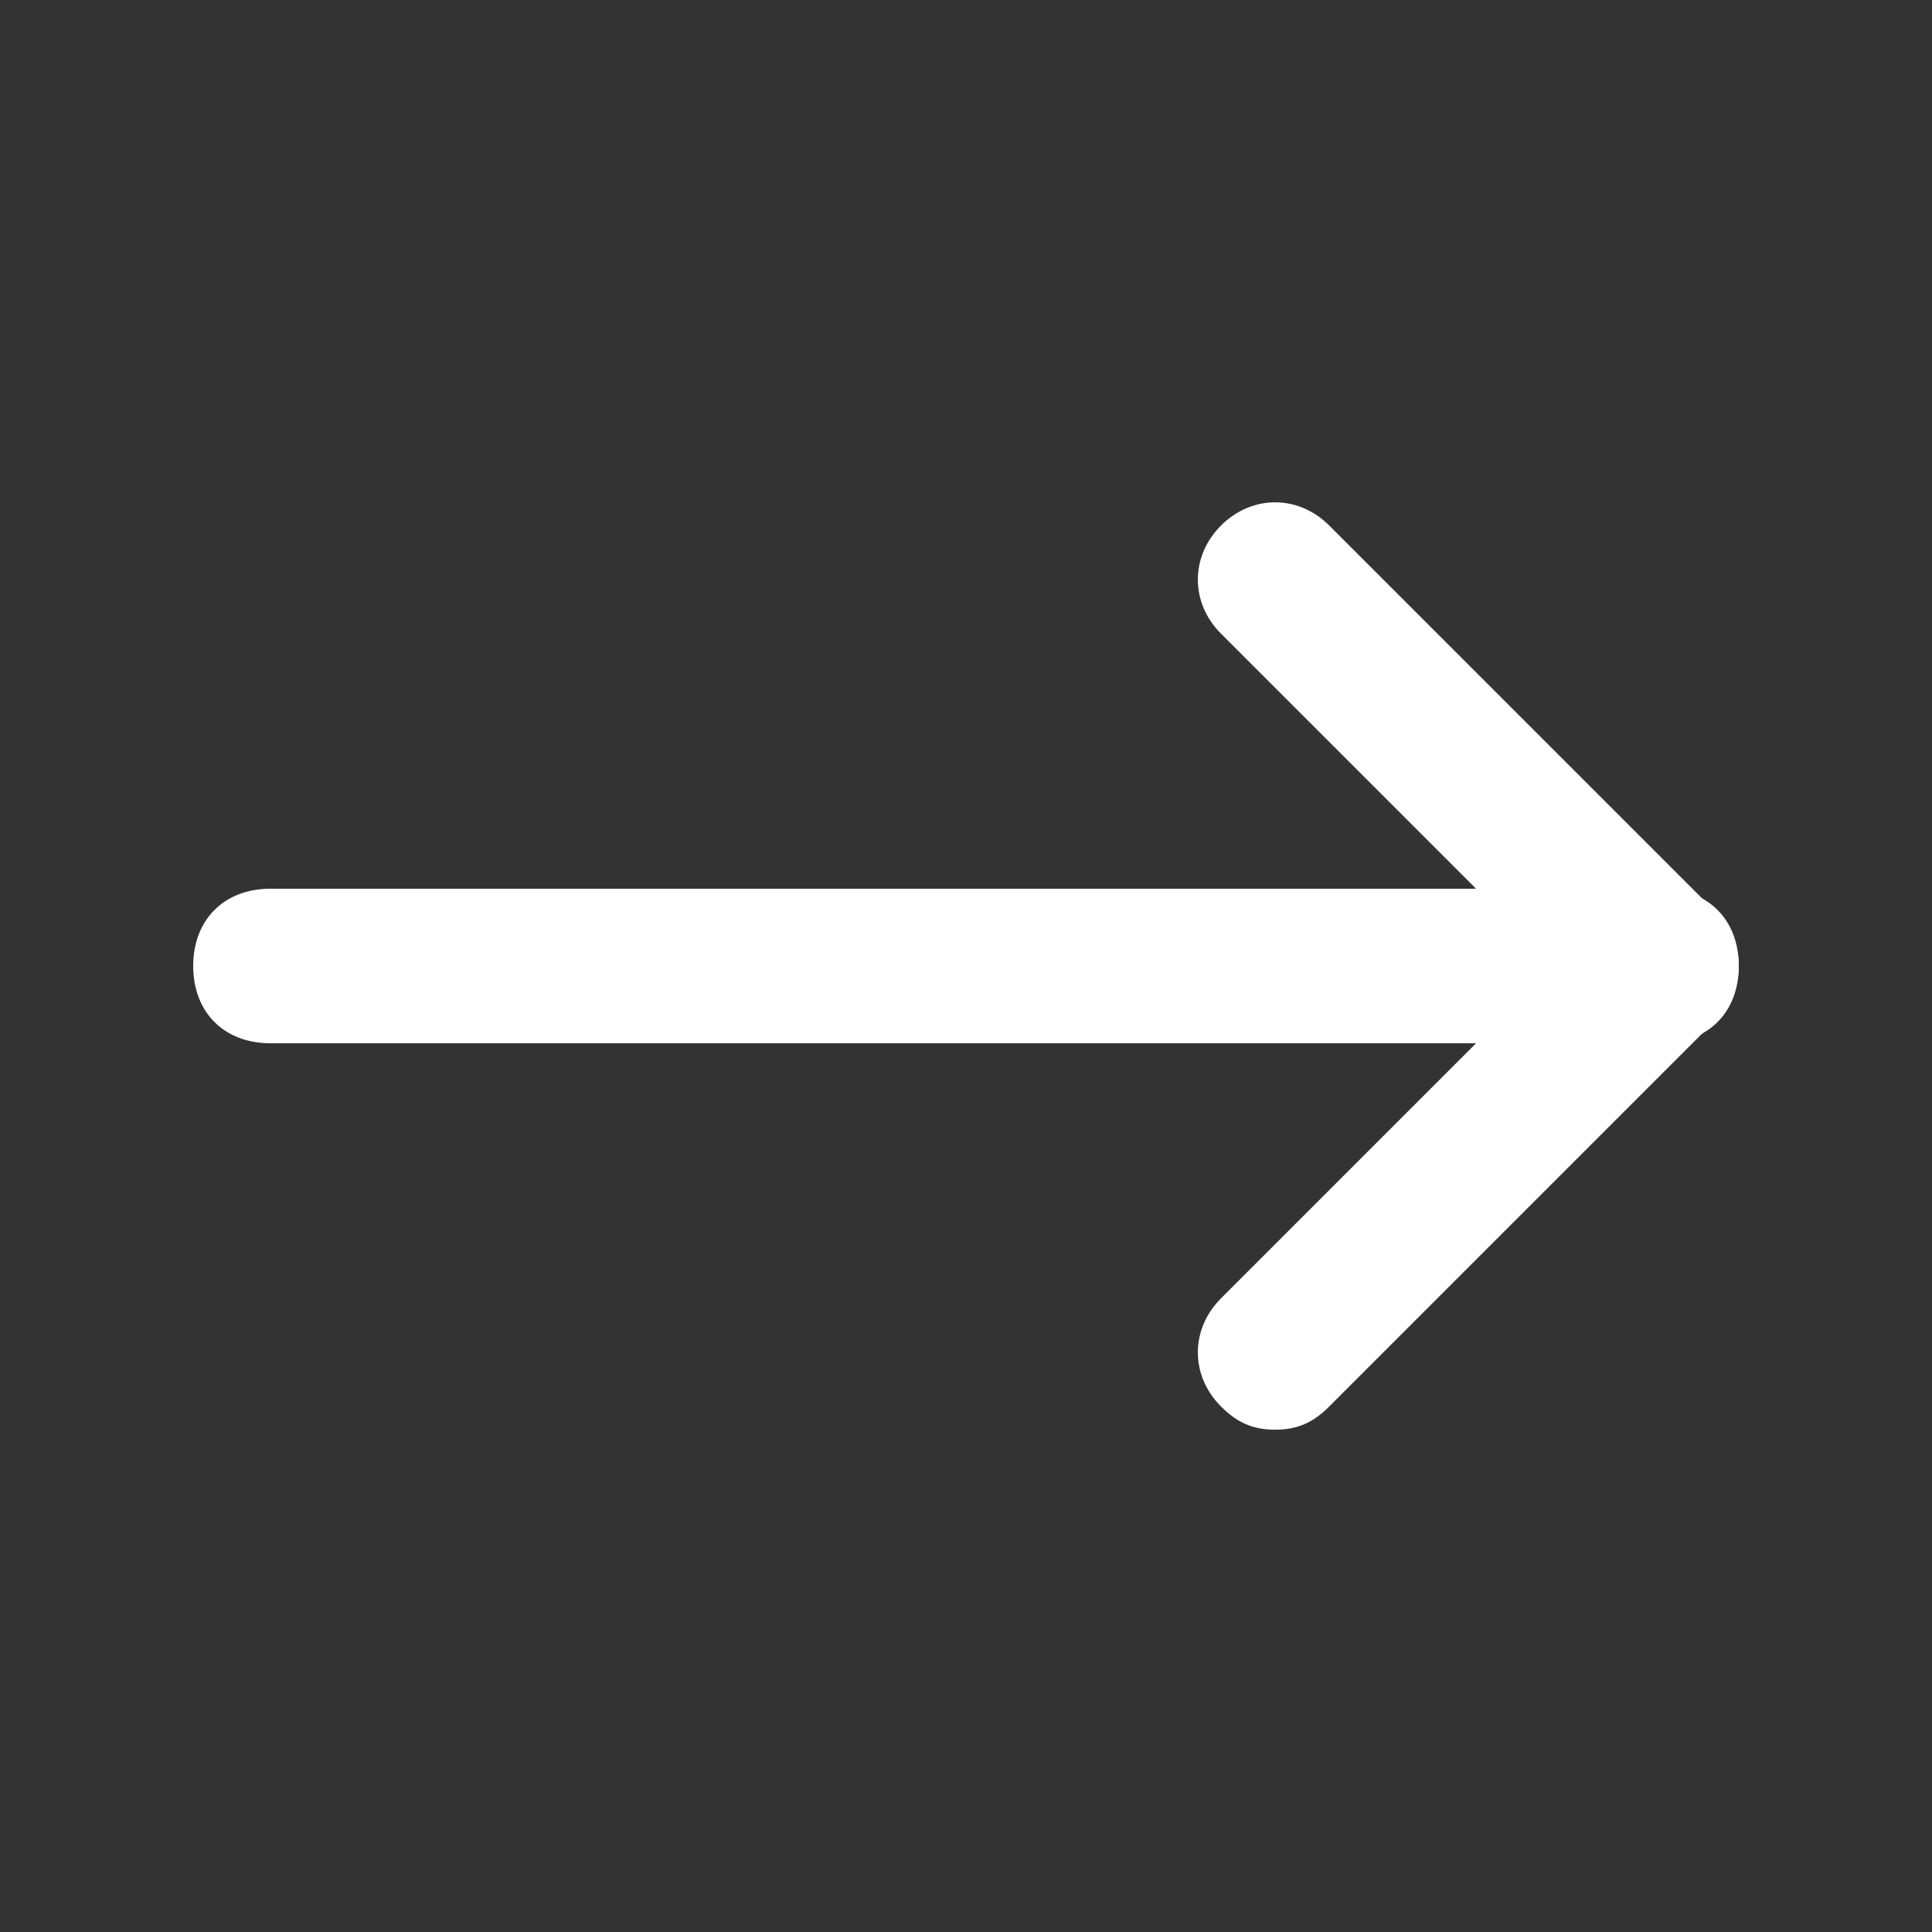
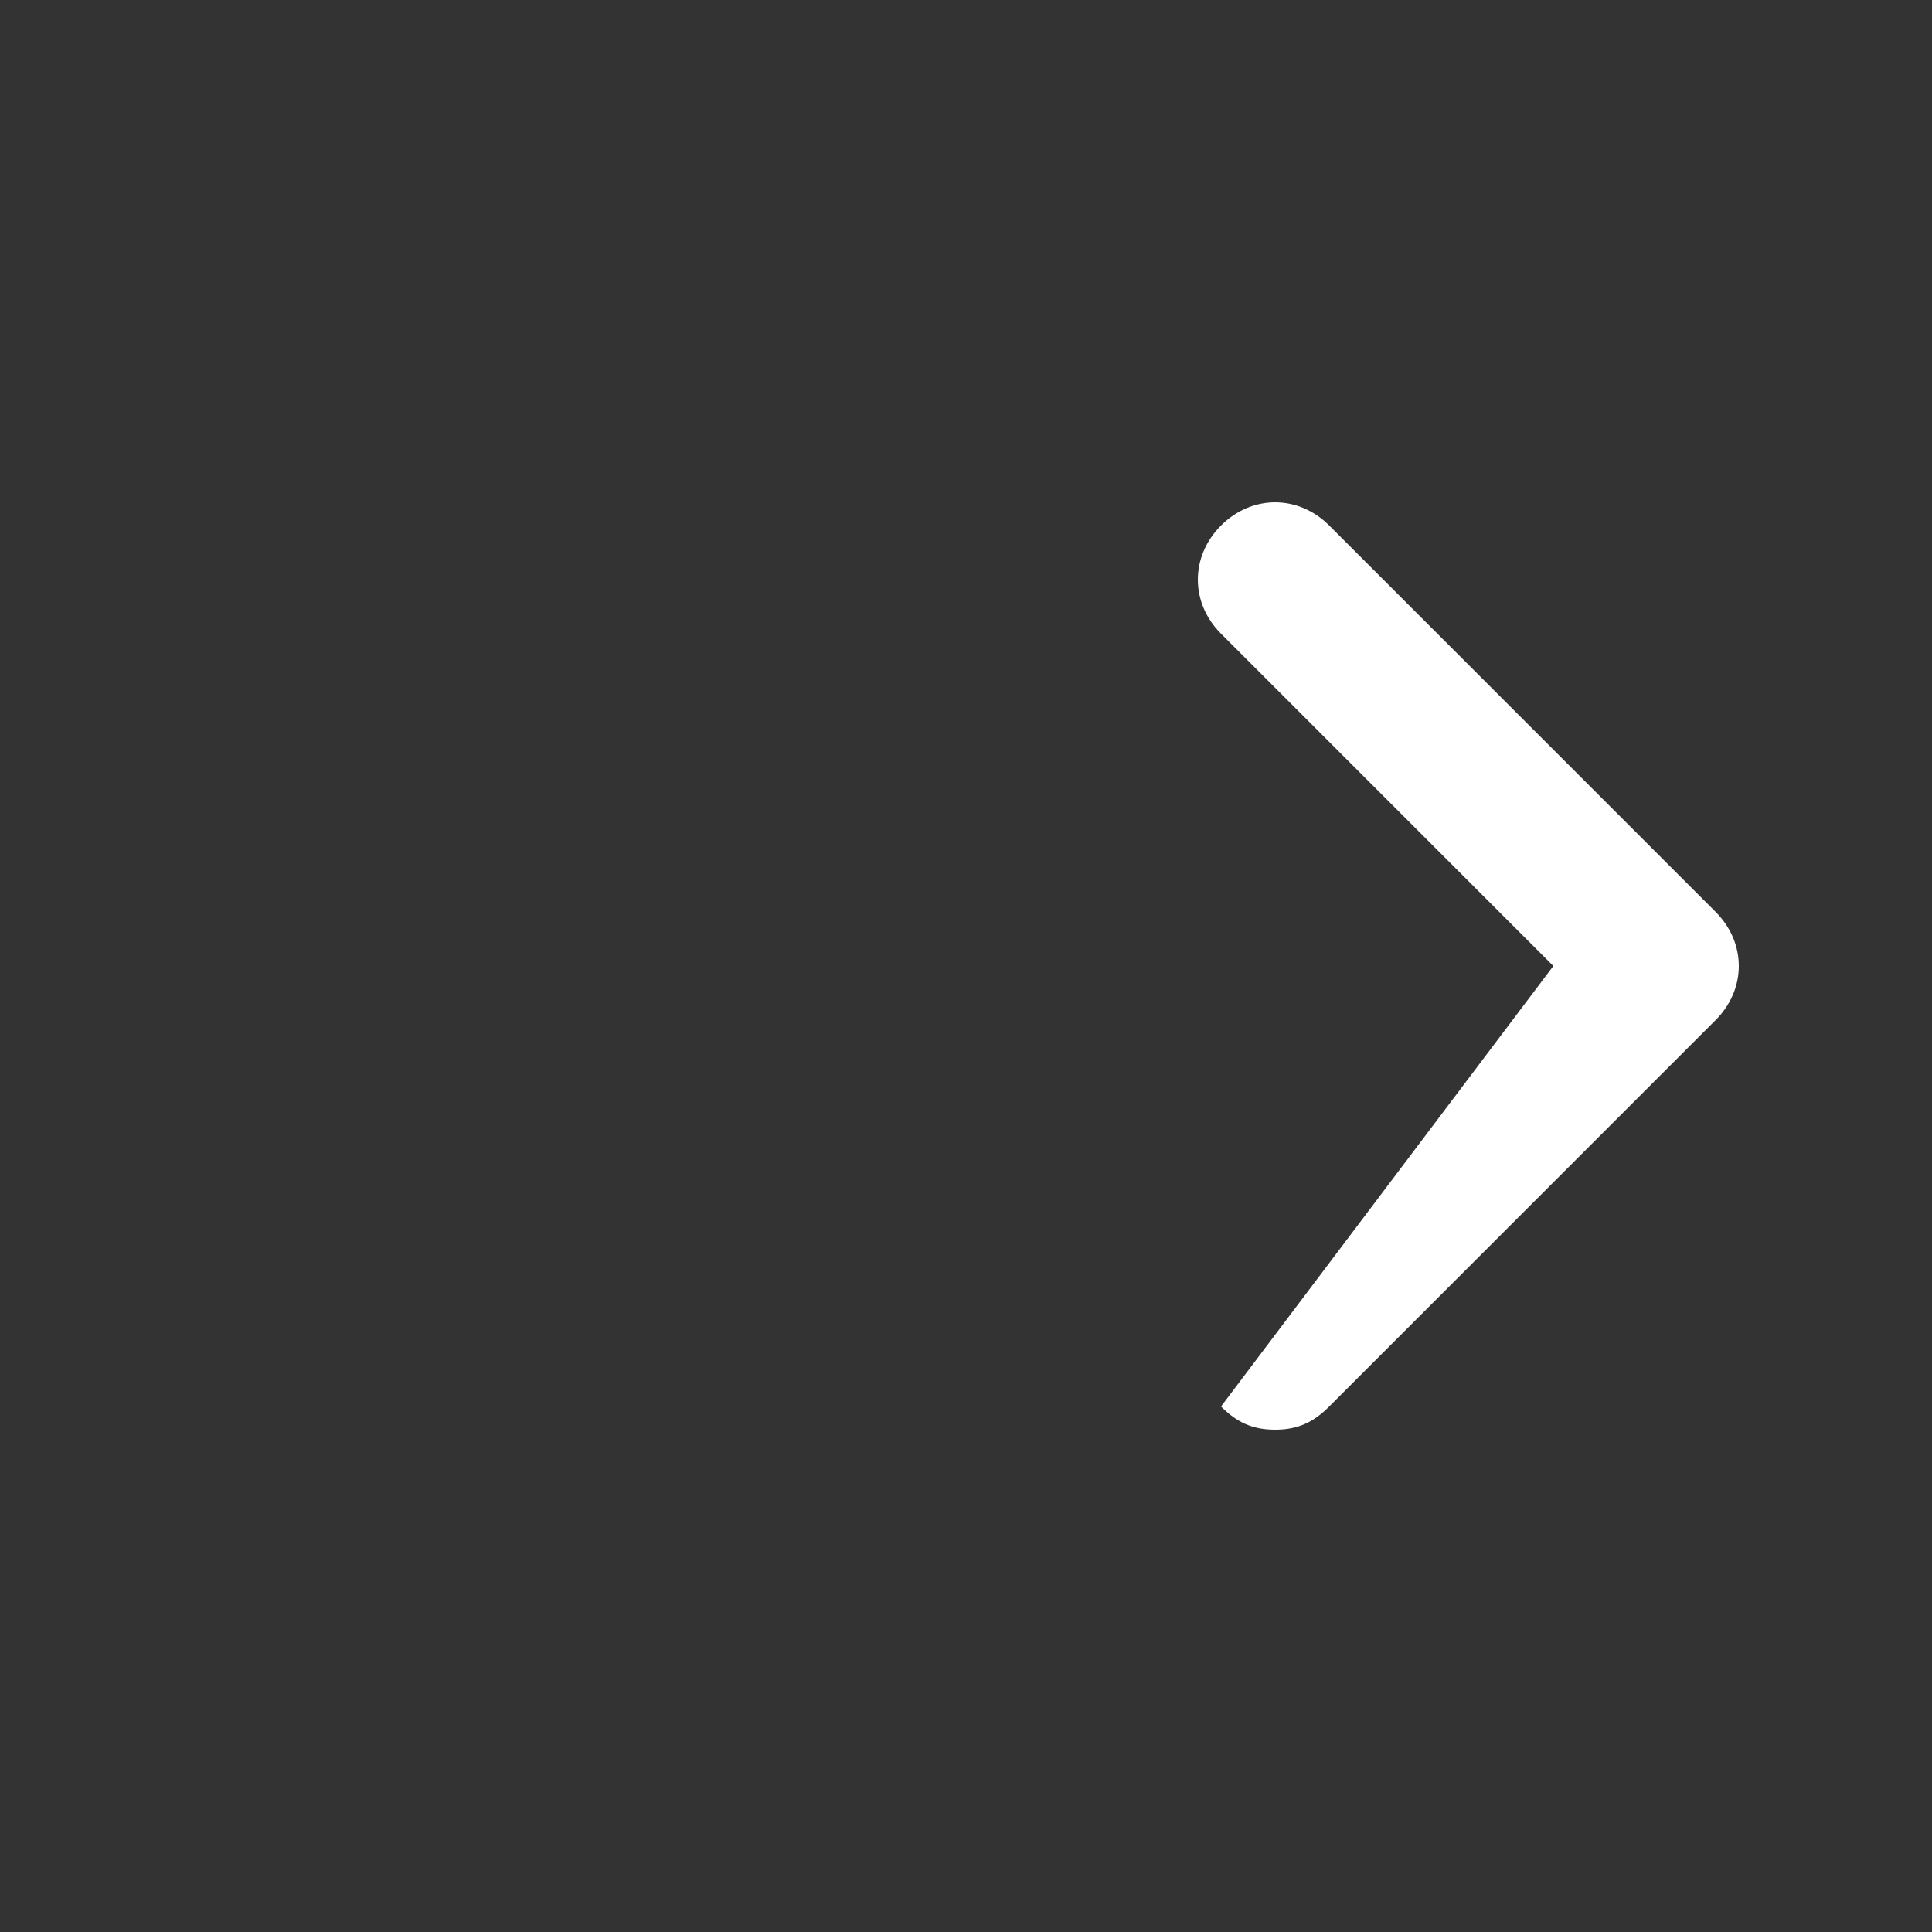
<svg xmlns="http://www.w3.org/2000/svg" width="25" height="25" viewBox="0 0 25 25" fill="none">
  <rect x="0" y="0" width="25" height="25" fill="#333333" stroke="none" />
-   <path d="M21.5 13.5H3.5C2.9 13.5 2.5 13.1 2.5 12.5C2.5 11.9 2.9 11.5 3.5 11.5H21.5C22.1 11.5 22.5 11.9 22.5 12.5C22.5 13.1 22.1 13.5 21.5 13.5Z" fill="white" />
-   <path d="M16.5 18.5C16.2 18.5 16 18.4 15.8 18.2C15.4 17.8 15.4 17.2 15.8 16.8L20.1 12.5L15.8 8.2C15.4 7.8 15.4 7.2 15.8 6.8C16.2 6.4 16.8 6.4 17.2 6.8L22.2 11.8C22.6 12.2 22.6 12.8 22.2 13.2L17.2 18.2C17 18.4 16.8 18.5 16.5 18.5Z" fill="white" />
+   <path d="M16.5 18.5C16.2 18.5 16 18.4 15.8 18.2L20.1 12.5L15.8 8.2C15.4 7.8 15.4 7.2 15.8 6.8C16.2 6.4 16.8 6.4 17.2 6.8L22.2 11.8C22.6 12.2 22.6 12.8 22.2 13.2L17.2 18.2C17 18.4 16.8 18.5 16.5 18.5Z" fill="white" />
</svg>